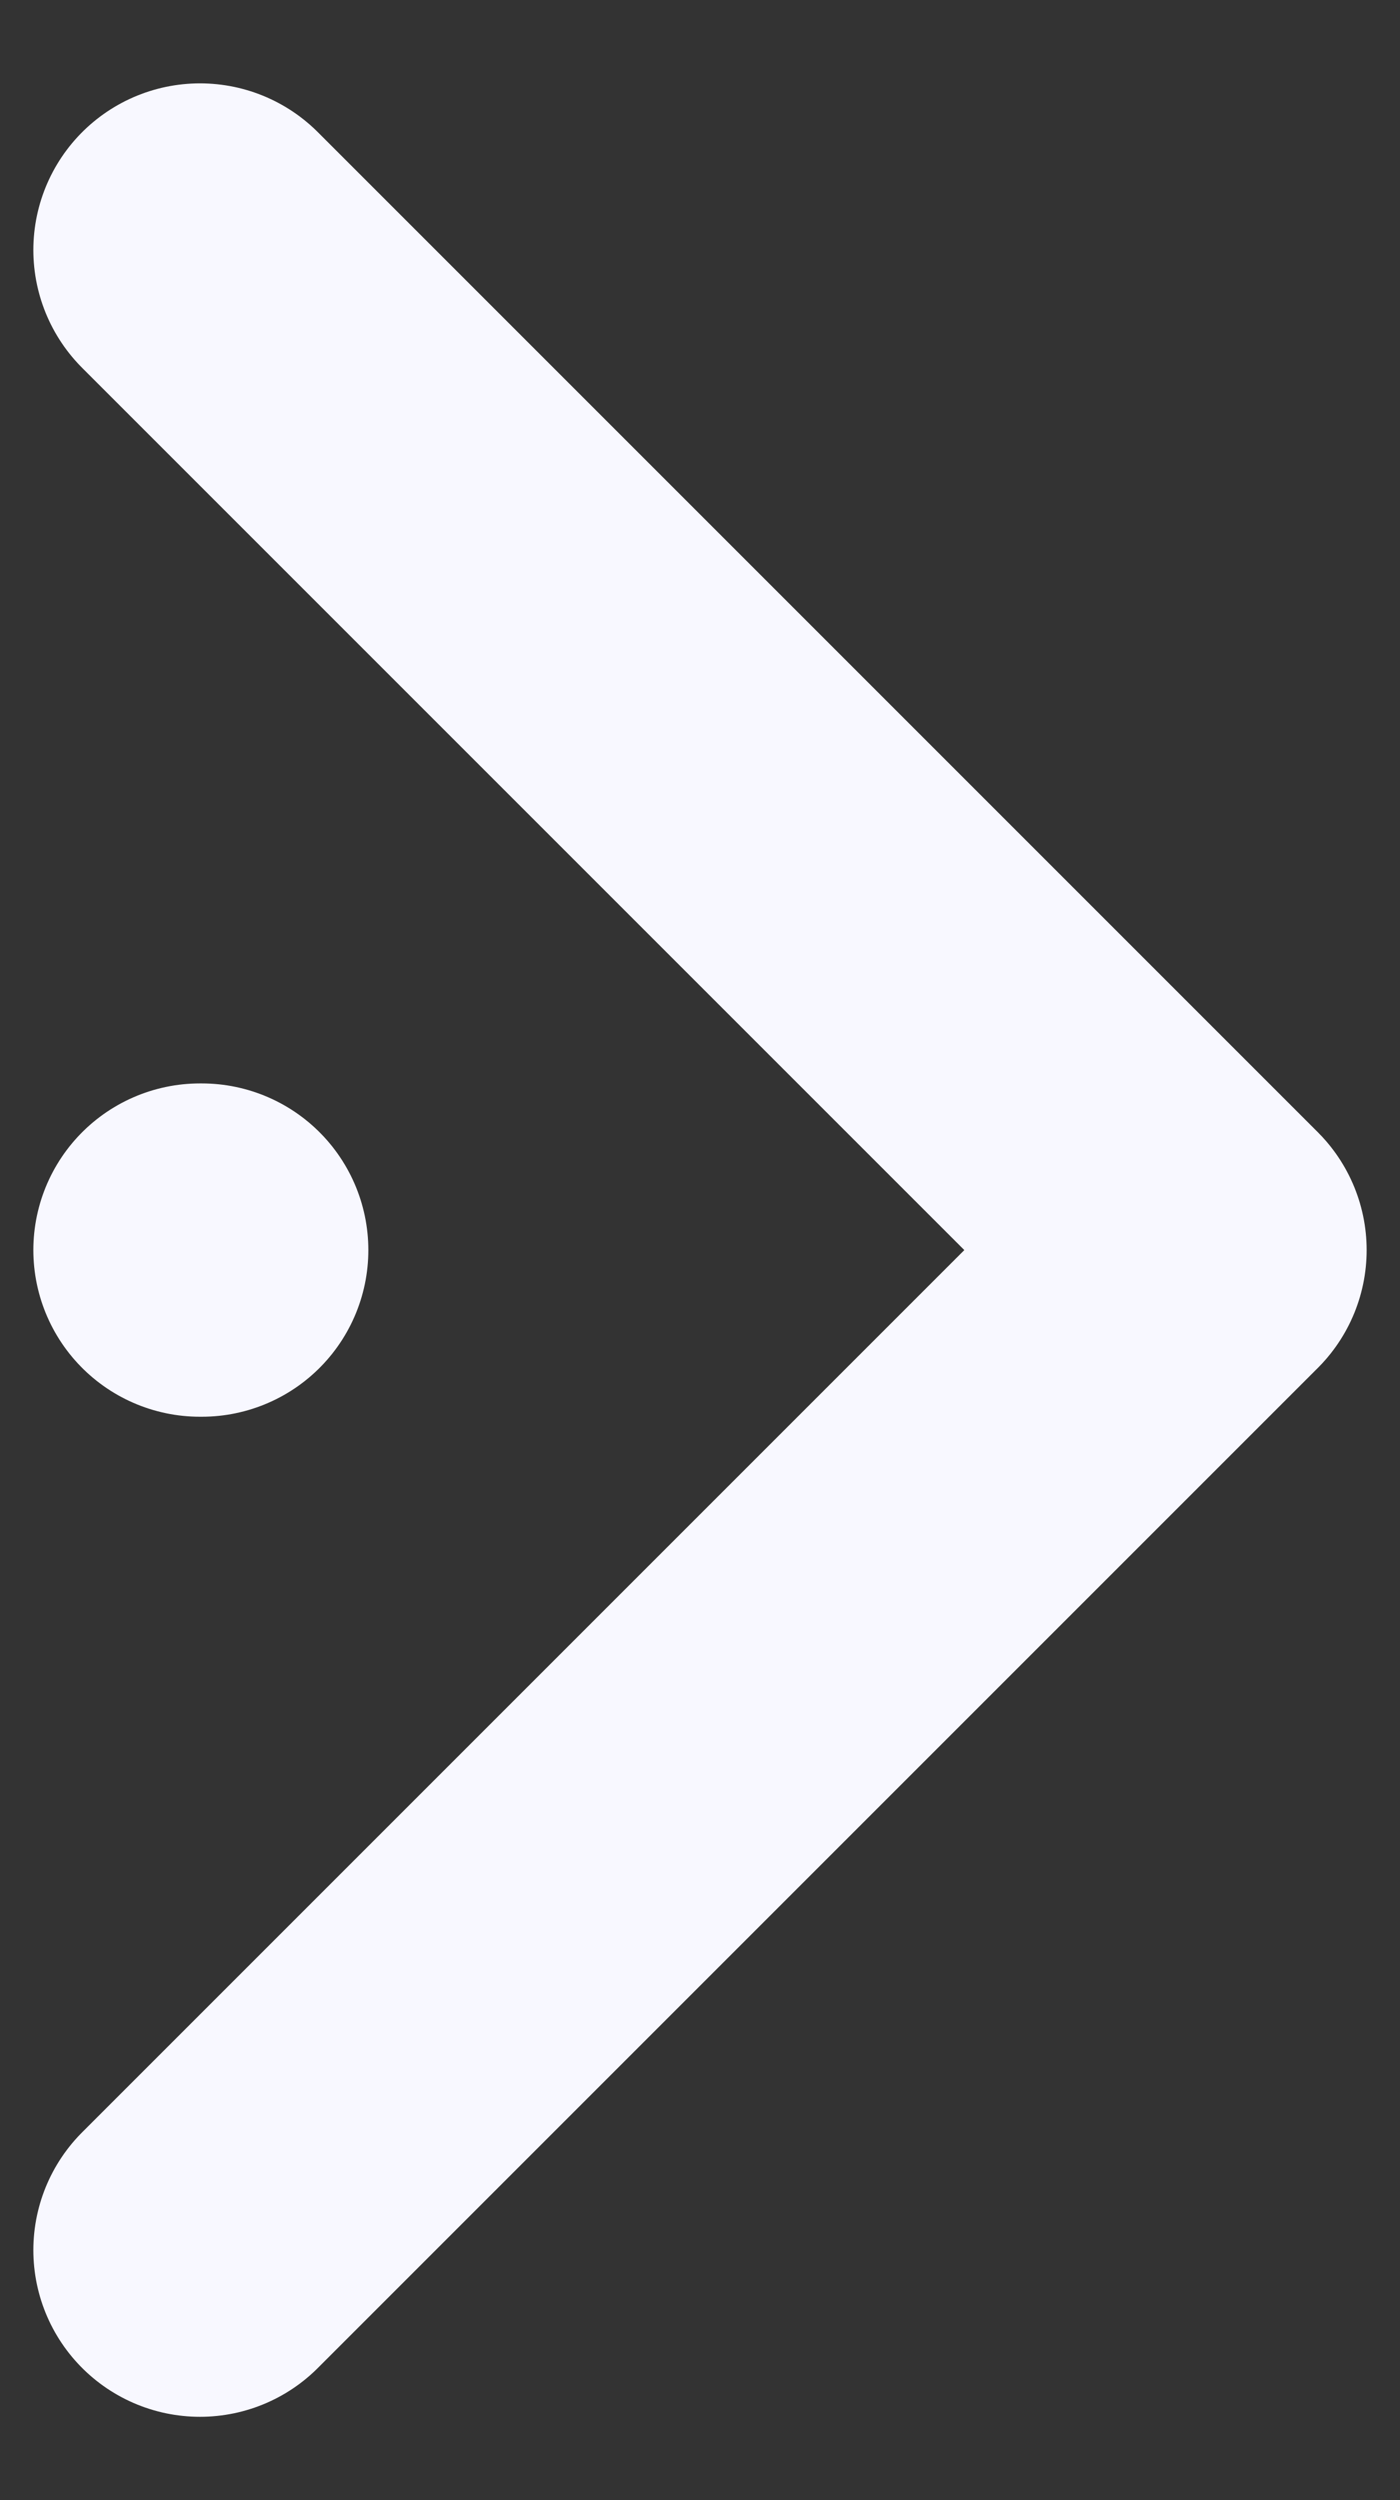
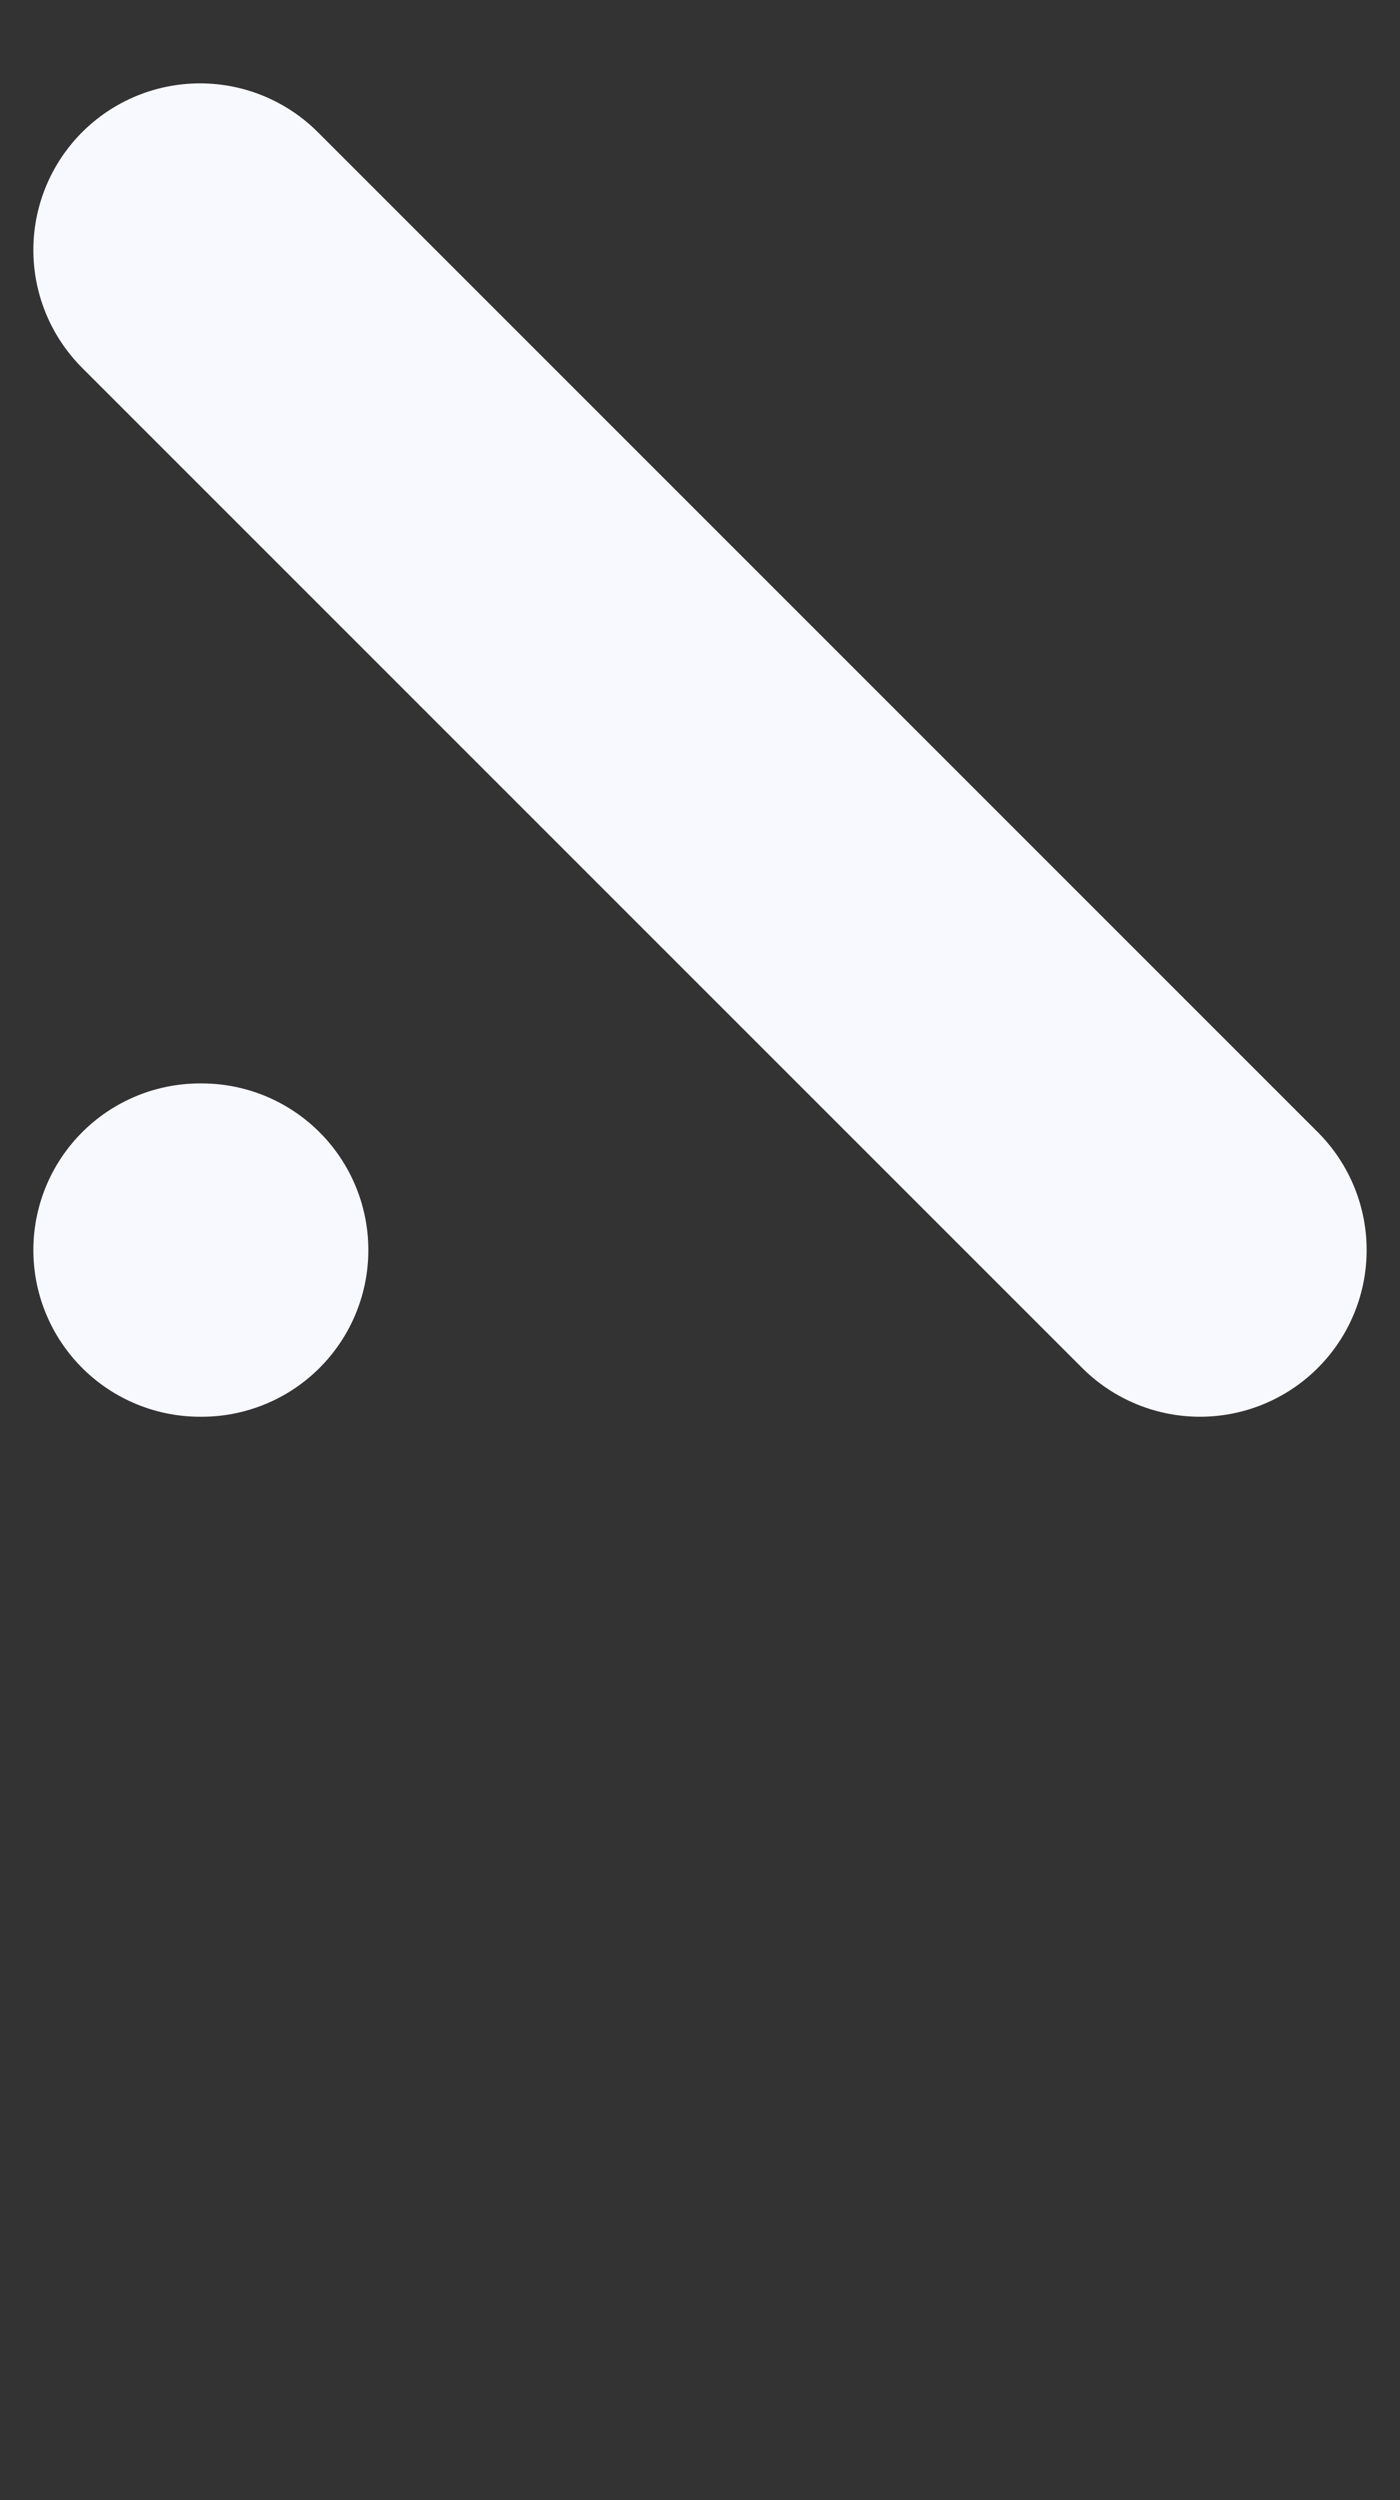
<svg xmlns="http://www.w3.org/2000/svg" width="14" height="25" viewBox="0 0 14 25" fill="none">
  <rect x="0" y="0" width="14" height="25" fill="#333333" stroke="none" />
-   <path d="M2 2.5L12 12.5L2 22.5M2 12.5H2.017" stroke="#F8F8FF" stroke-width="3.333" stroke-linecap="round" stroke-linejoin="round" />
+   <path d="M2 2.5L12 12.5M2 12.5H2.017" stroke="#F8F8FF" stroke-width="3.333" stroke-linecap="round" stroke-linejoin="round" />
</svg>